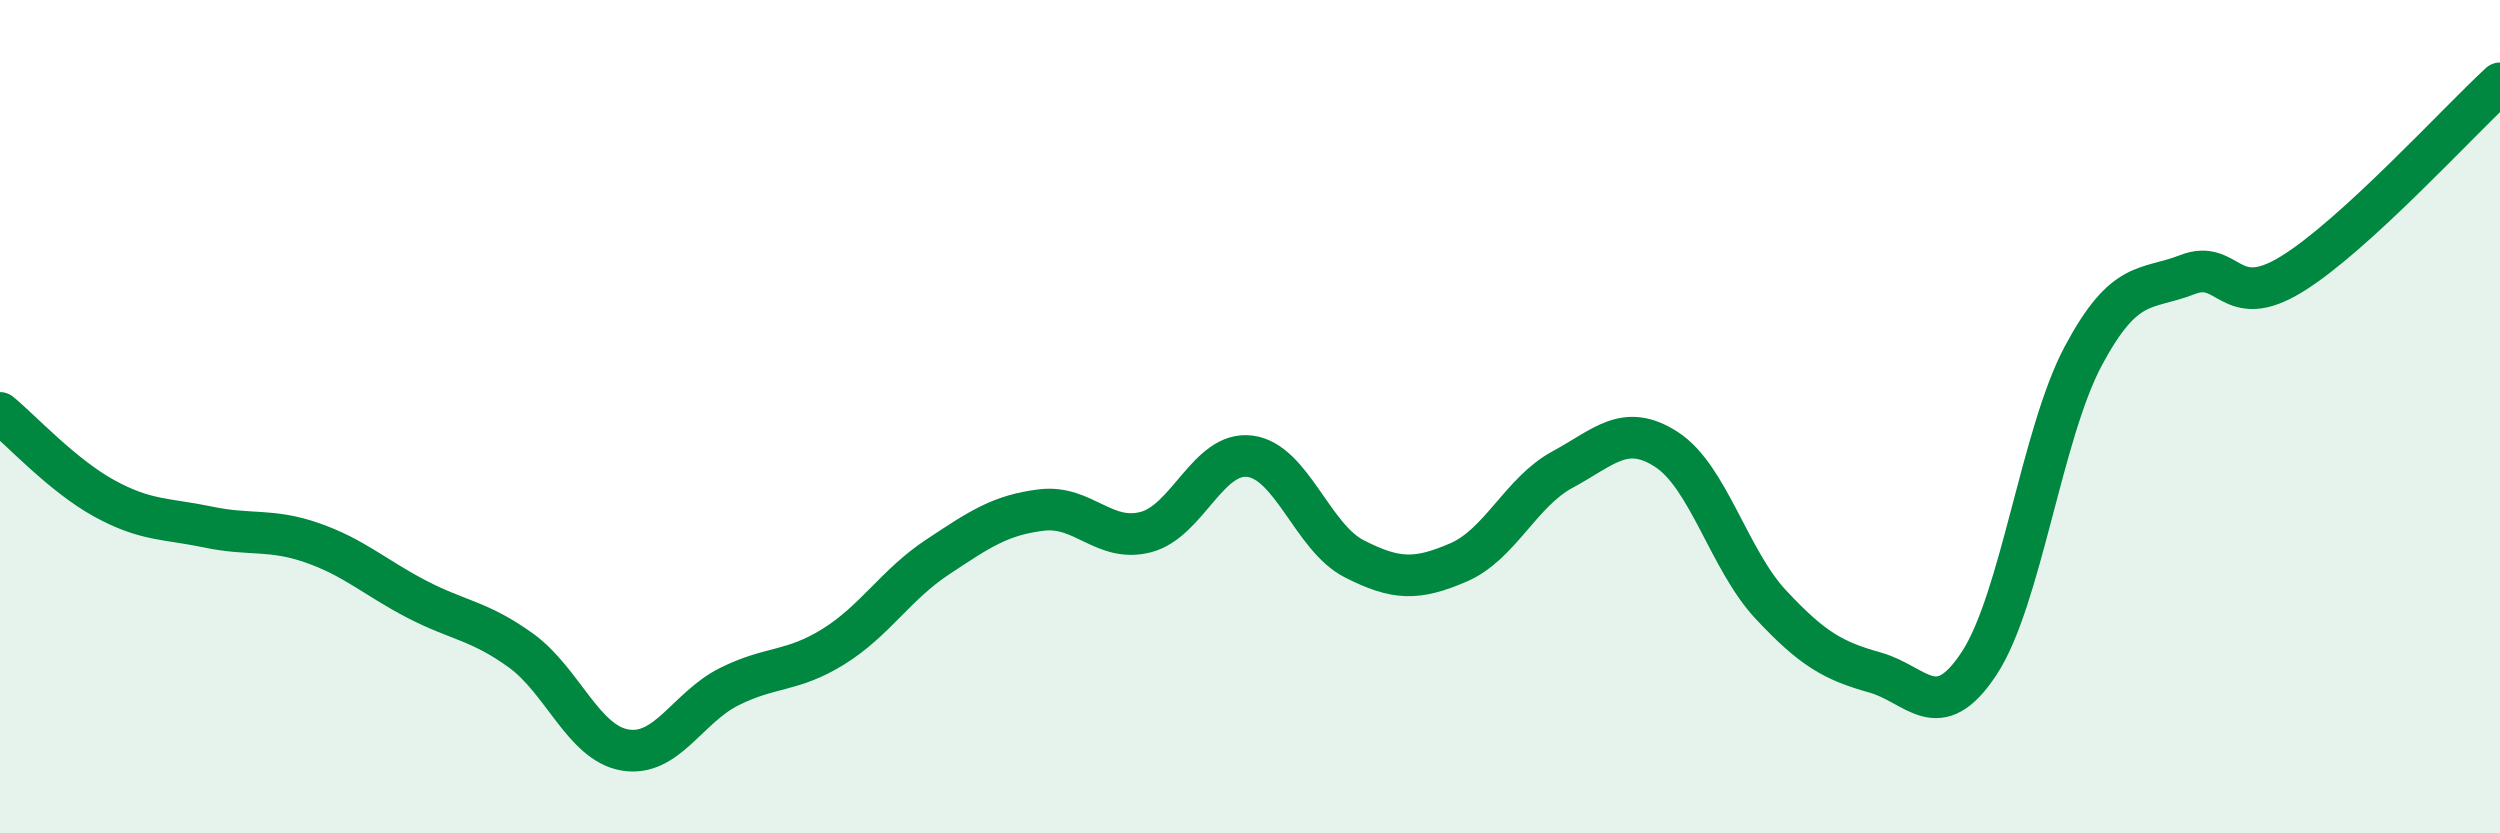
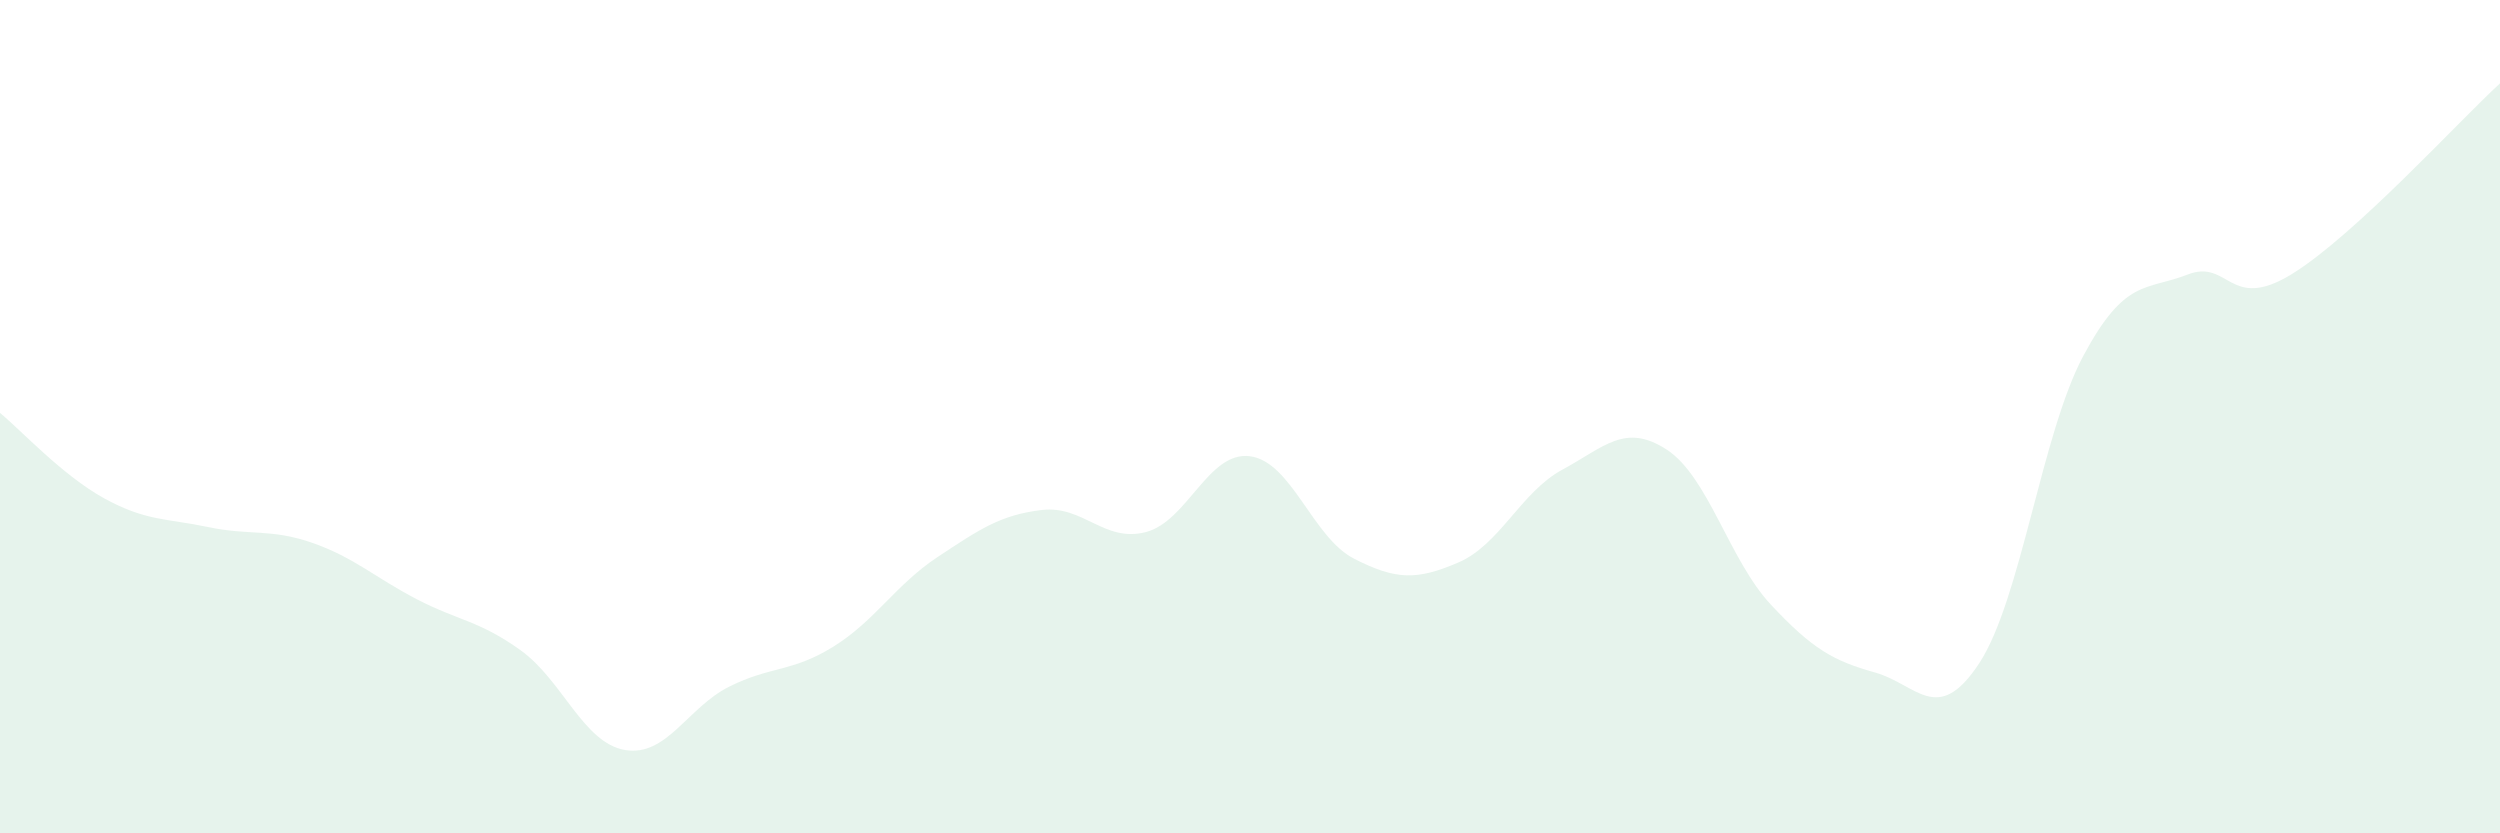
<svg xmlns="http://www.w3.org/2000/svg" width="60" height="20" viewBox="0 0 60 20">
  <path d="M 0,9.91 C 0.5,10.32 1.5,11.41 2.5,11.96 C 3.5,12.51 4,12.44 5,12.65 C 6,12.86 6.5,12.68 7.5,13.03 C 8.5,13.38 9,13.86 10,14.38 C 11,14.9 11.5,14.89 12.5,15.61 C 13.5,16.33 14,17.83 15,18 C 16,18.17 16.5,16.98 17.5,16.48 C 18.5,15.98 19,16.14 20,15.52 C 21,14.9 21.5,14.03 22.5,13.37 C 23.5,12.71 24,12.36 25,12.24 C 26,12.12 26.5,13.03 27.5,12.77 C 28.5,12.51 29,10.82 30,10.95 C 31,11.08 31.5,12.9 32.5,13.41 C 33.5,13.92 34,13.93 35,13.5 C 36,13.07 36.5,11.81 37.5,11.27 C 38.5,10.73 39,10.14 40,10.79 C 41,11.44 41.5,13.44 42.5,14.51 C 43.5,15.58 44,15.86 45,16.14 C 46,16.42 46.5,17.44 47.5,15.92 C 48.5,14.4 49,10.41 50,8.54 C 51,6.67 51.5,6.98 52.5,6.59 C 53.5,6.2 53.5,7.5 55,6.58 C 56.5,5.66 59,2.92 60,2L60 20L0 20Z" fill="#008740" opacity="0.1" stroke-linecap="round" stroke-linejoin="round" />
-   <path d="M 0,9.91 C 0.5,10.32 1.5,11.41 2.5,11.96 C 3.5,12.51 4,12.44 5,12.65 C 6,12.86 6.5,12.68 7.5,13.03 C 8.5,13.38 9,13.86 10,14.38 C 11,14.9 11.5,14.89 12.5,15.61 C 13.5,16.33 14,17.83 15,18 C 16,18.17 16.5,16.98 17.5,16.48 C 18.5,15.98 19,16.14 20,15.52 C 21,14.9 21.5,14.03 22.5,13.37 C 23.5,12.71 24,12.36 25,12.24 C 26,12.12 26.5,13.03 27.5,12.77 C 28.5,12.51 29,10.82 30,10.95 C 31,11.08 31.5,12.9 32.5,13.41 C 33.5,13.92 34,13.93 35,13.5 C 36,13.07 36.5,11.81 37.5,11.27 C 38.5,10.73 39,10.14 40,10.79 C 41,11.44 41.5,13.44 42.5,14.51 C 43.5,15.58 44,15.86 45,16.14 C 46,16.42 46.5,17.44 47.5,15.92 C 48.5,14.4 49,10.41 50,8.54 C 51,6.67 51.5,6.98 52.5,6.59 C 53.5,6.2 53.5,7.5 55,6.58 C 56.5,5.66 59,2.92 60,2" stroke="#008740" stroke-width="1" fill="none" stroke-linecap="round" stroke-linejoin="round" />
</svg>